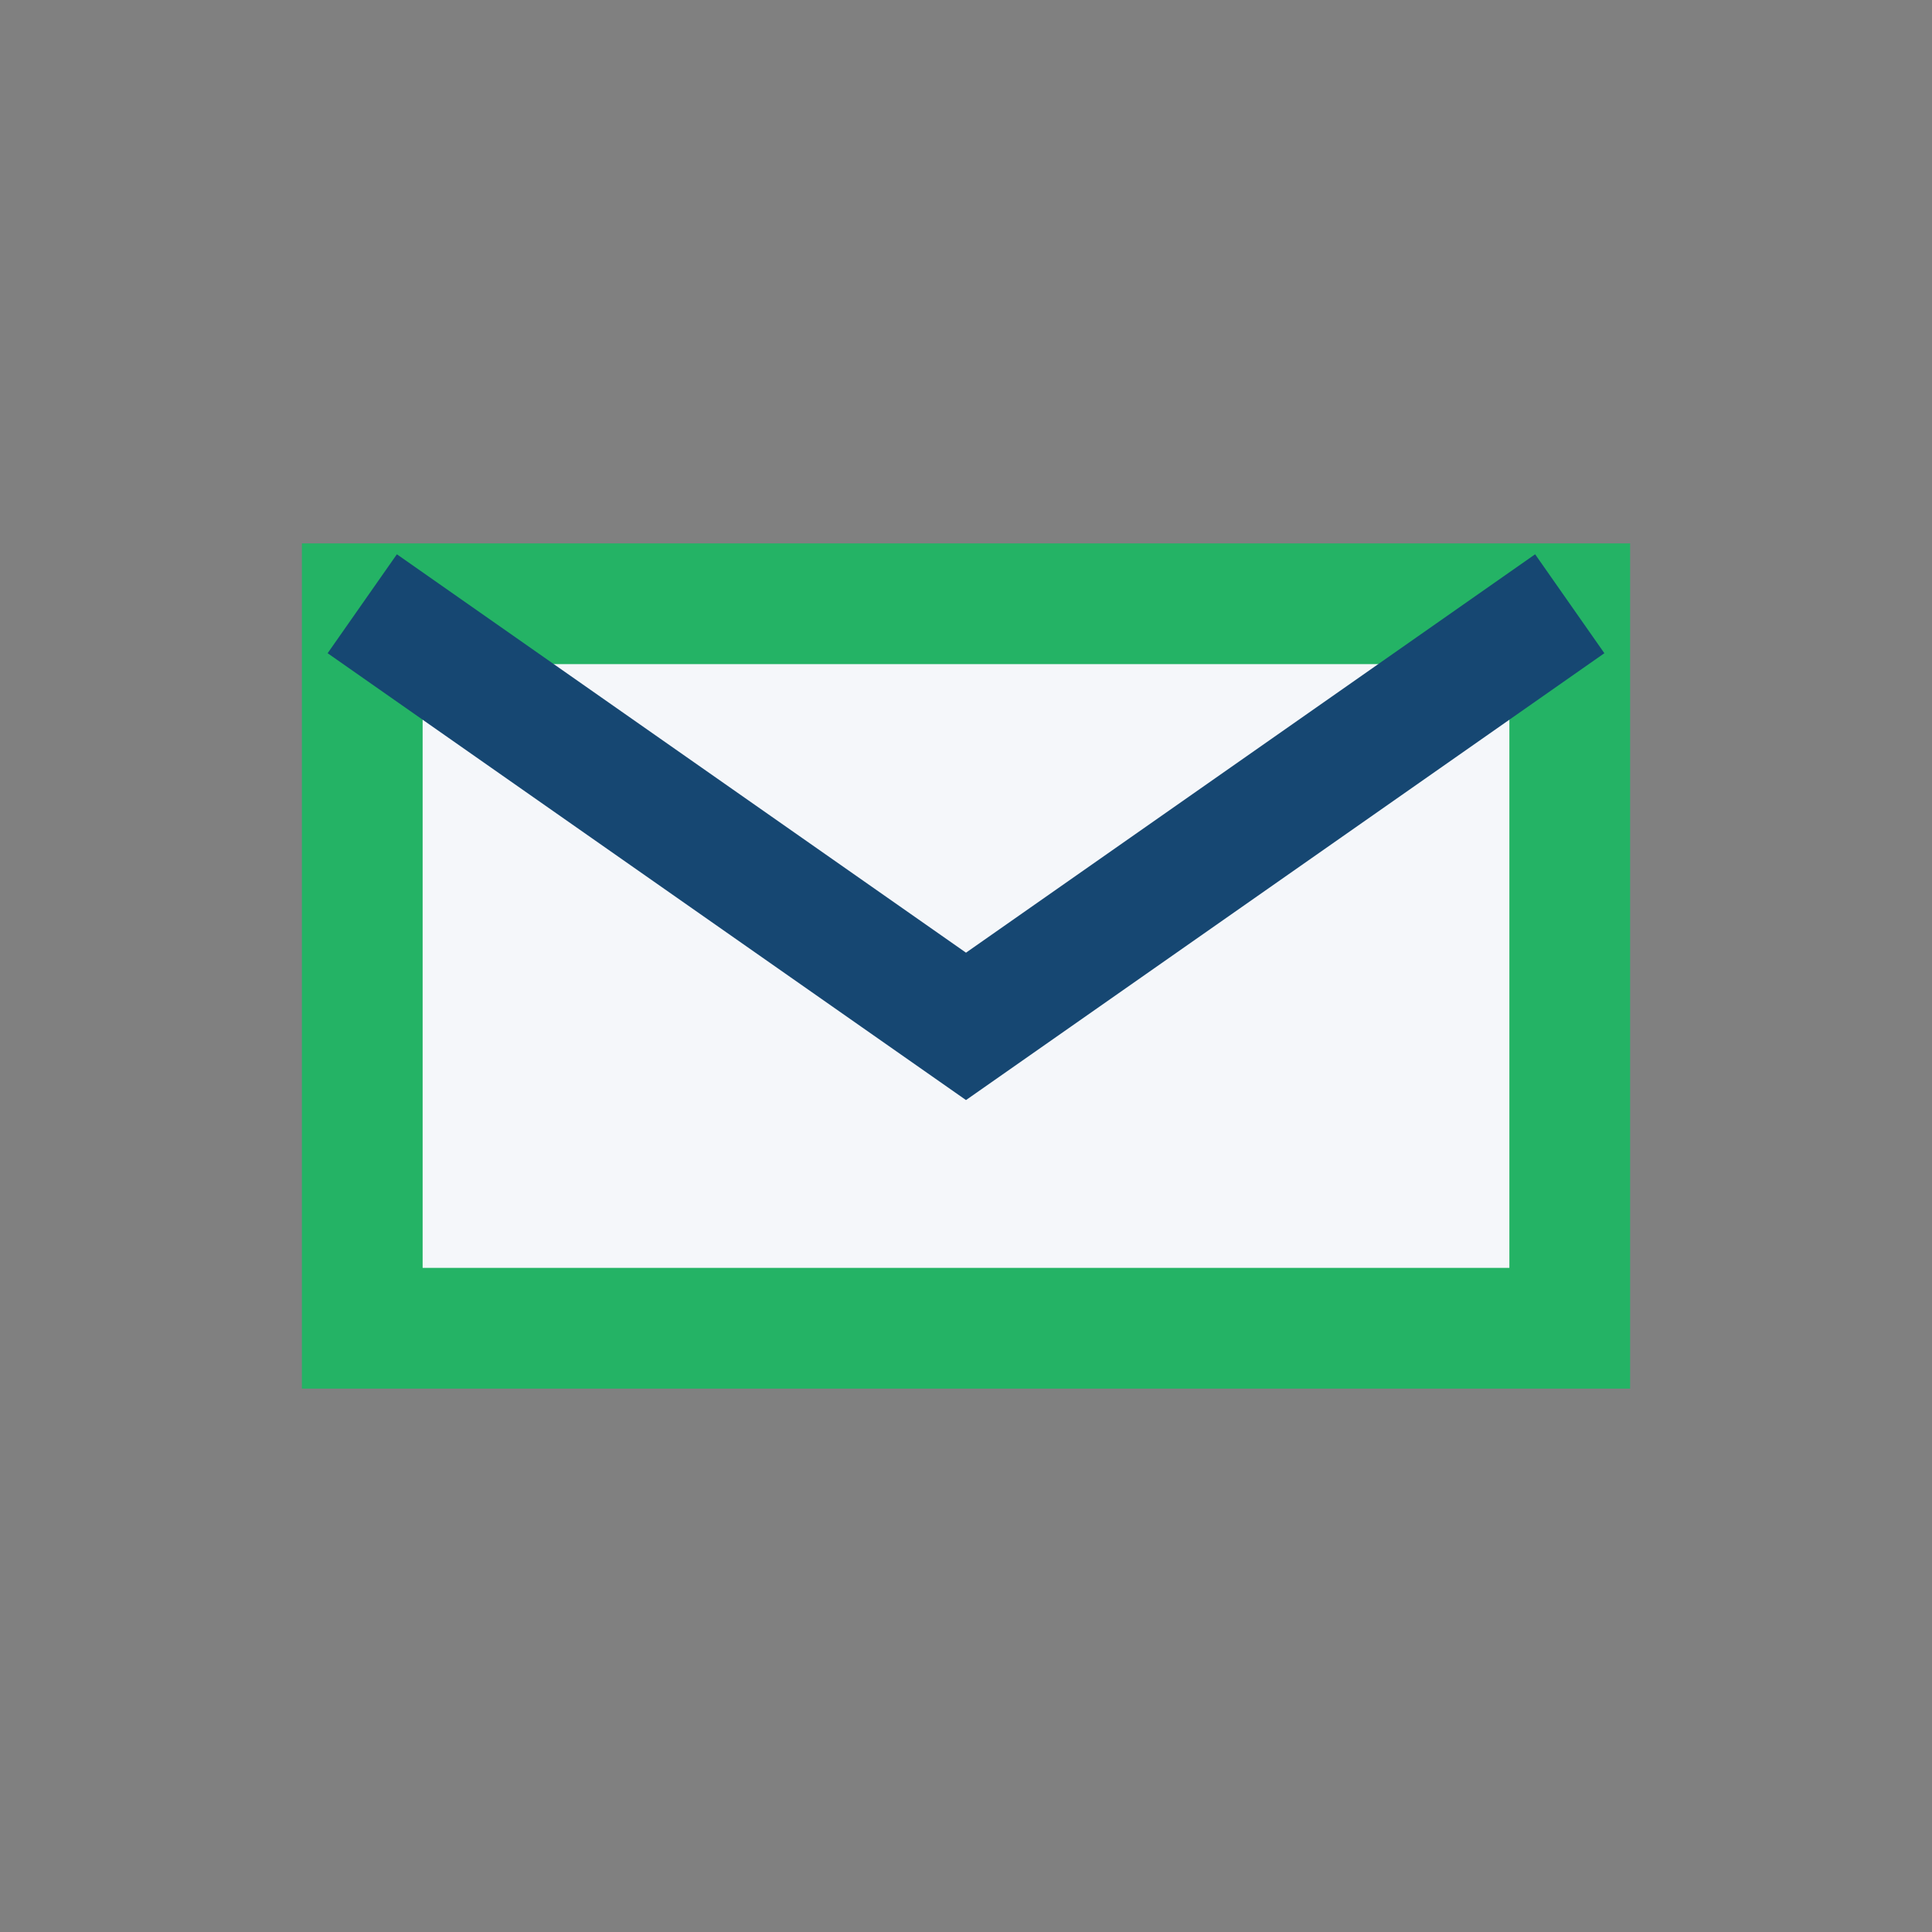
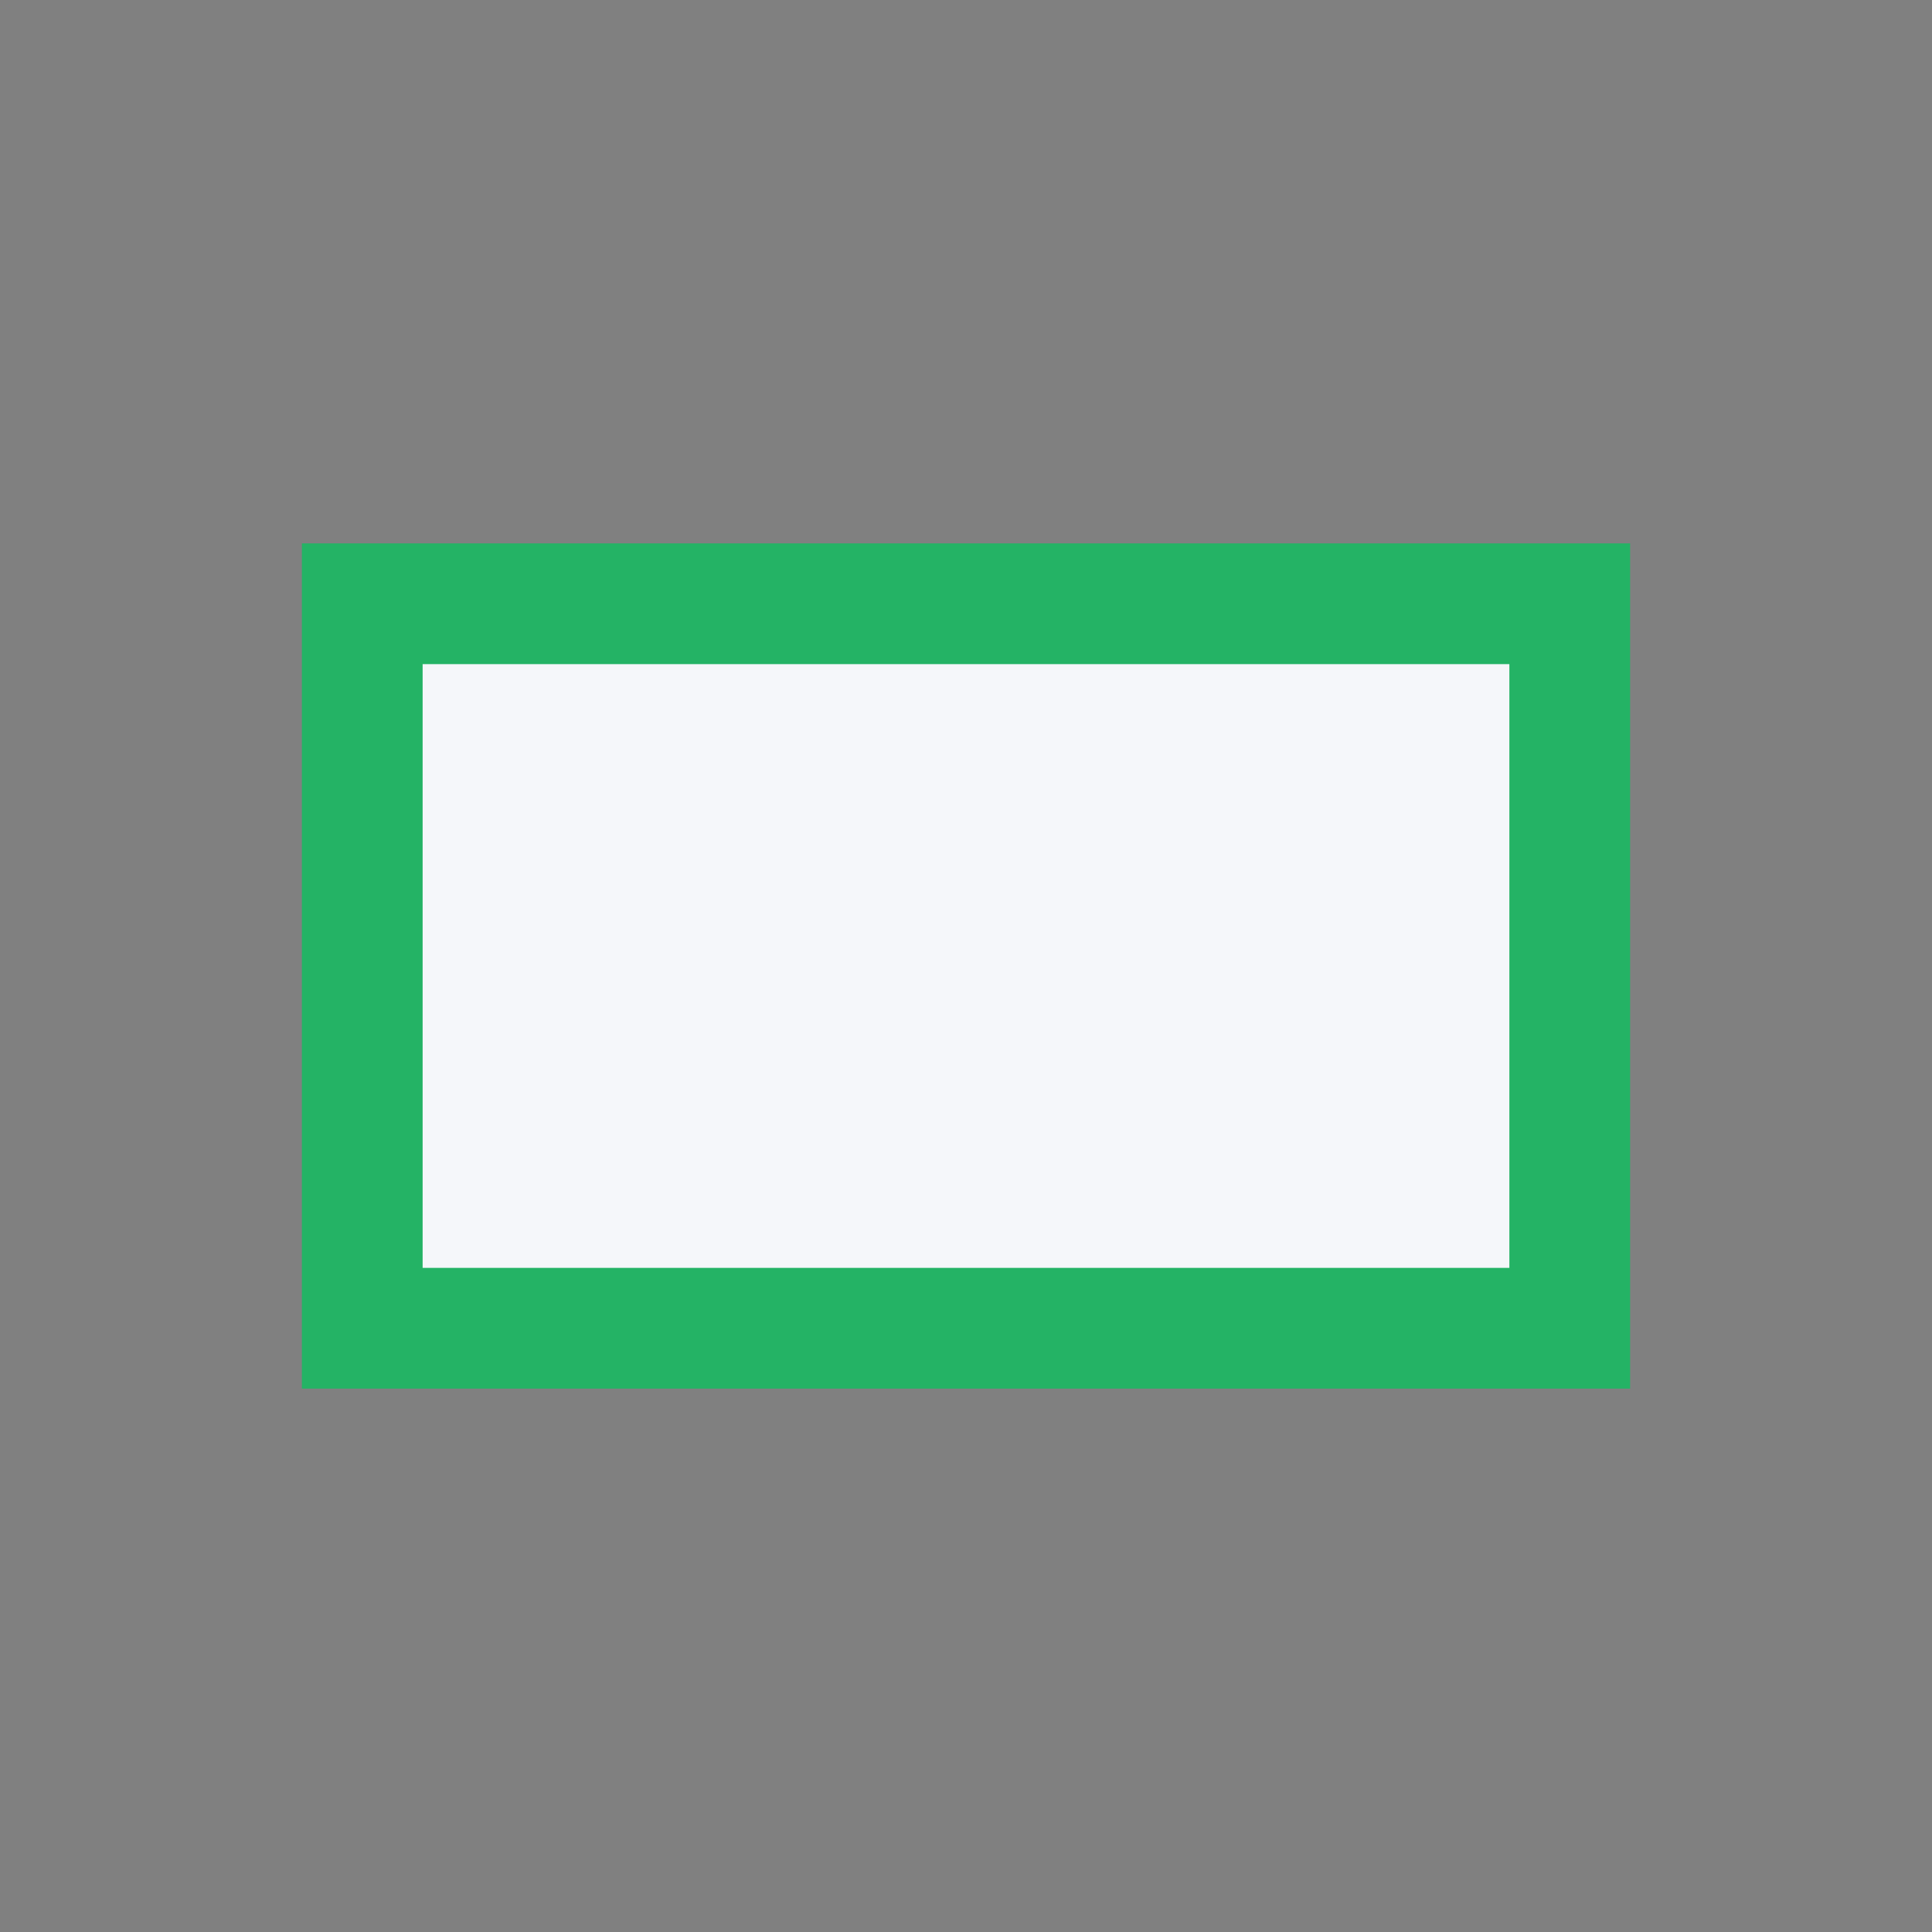
<svg xmlns="http://www.w3.org/2000/svg" width="32" height="32" viewBox="0 0 32 32">
  <rect x="0" y="0" width="32" height="32" fill="#808080" stroke="none" />
  <rect x="6" y="10" width="20" height="12" fill="#F5F7FA" stroke="#24B365" stroke-width="2" />
-   <path d="M6 10l10 7 10-7" fill="none" stroke="#164772" stroke-width="2" />
</svg>